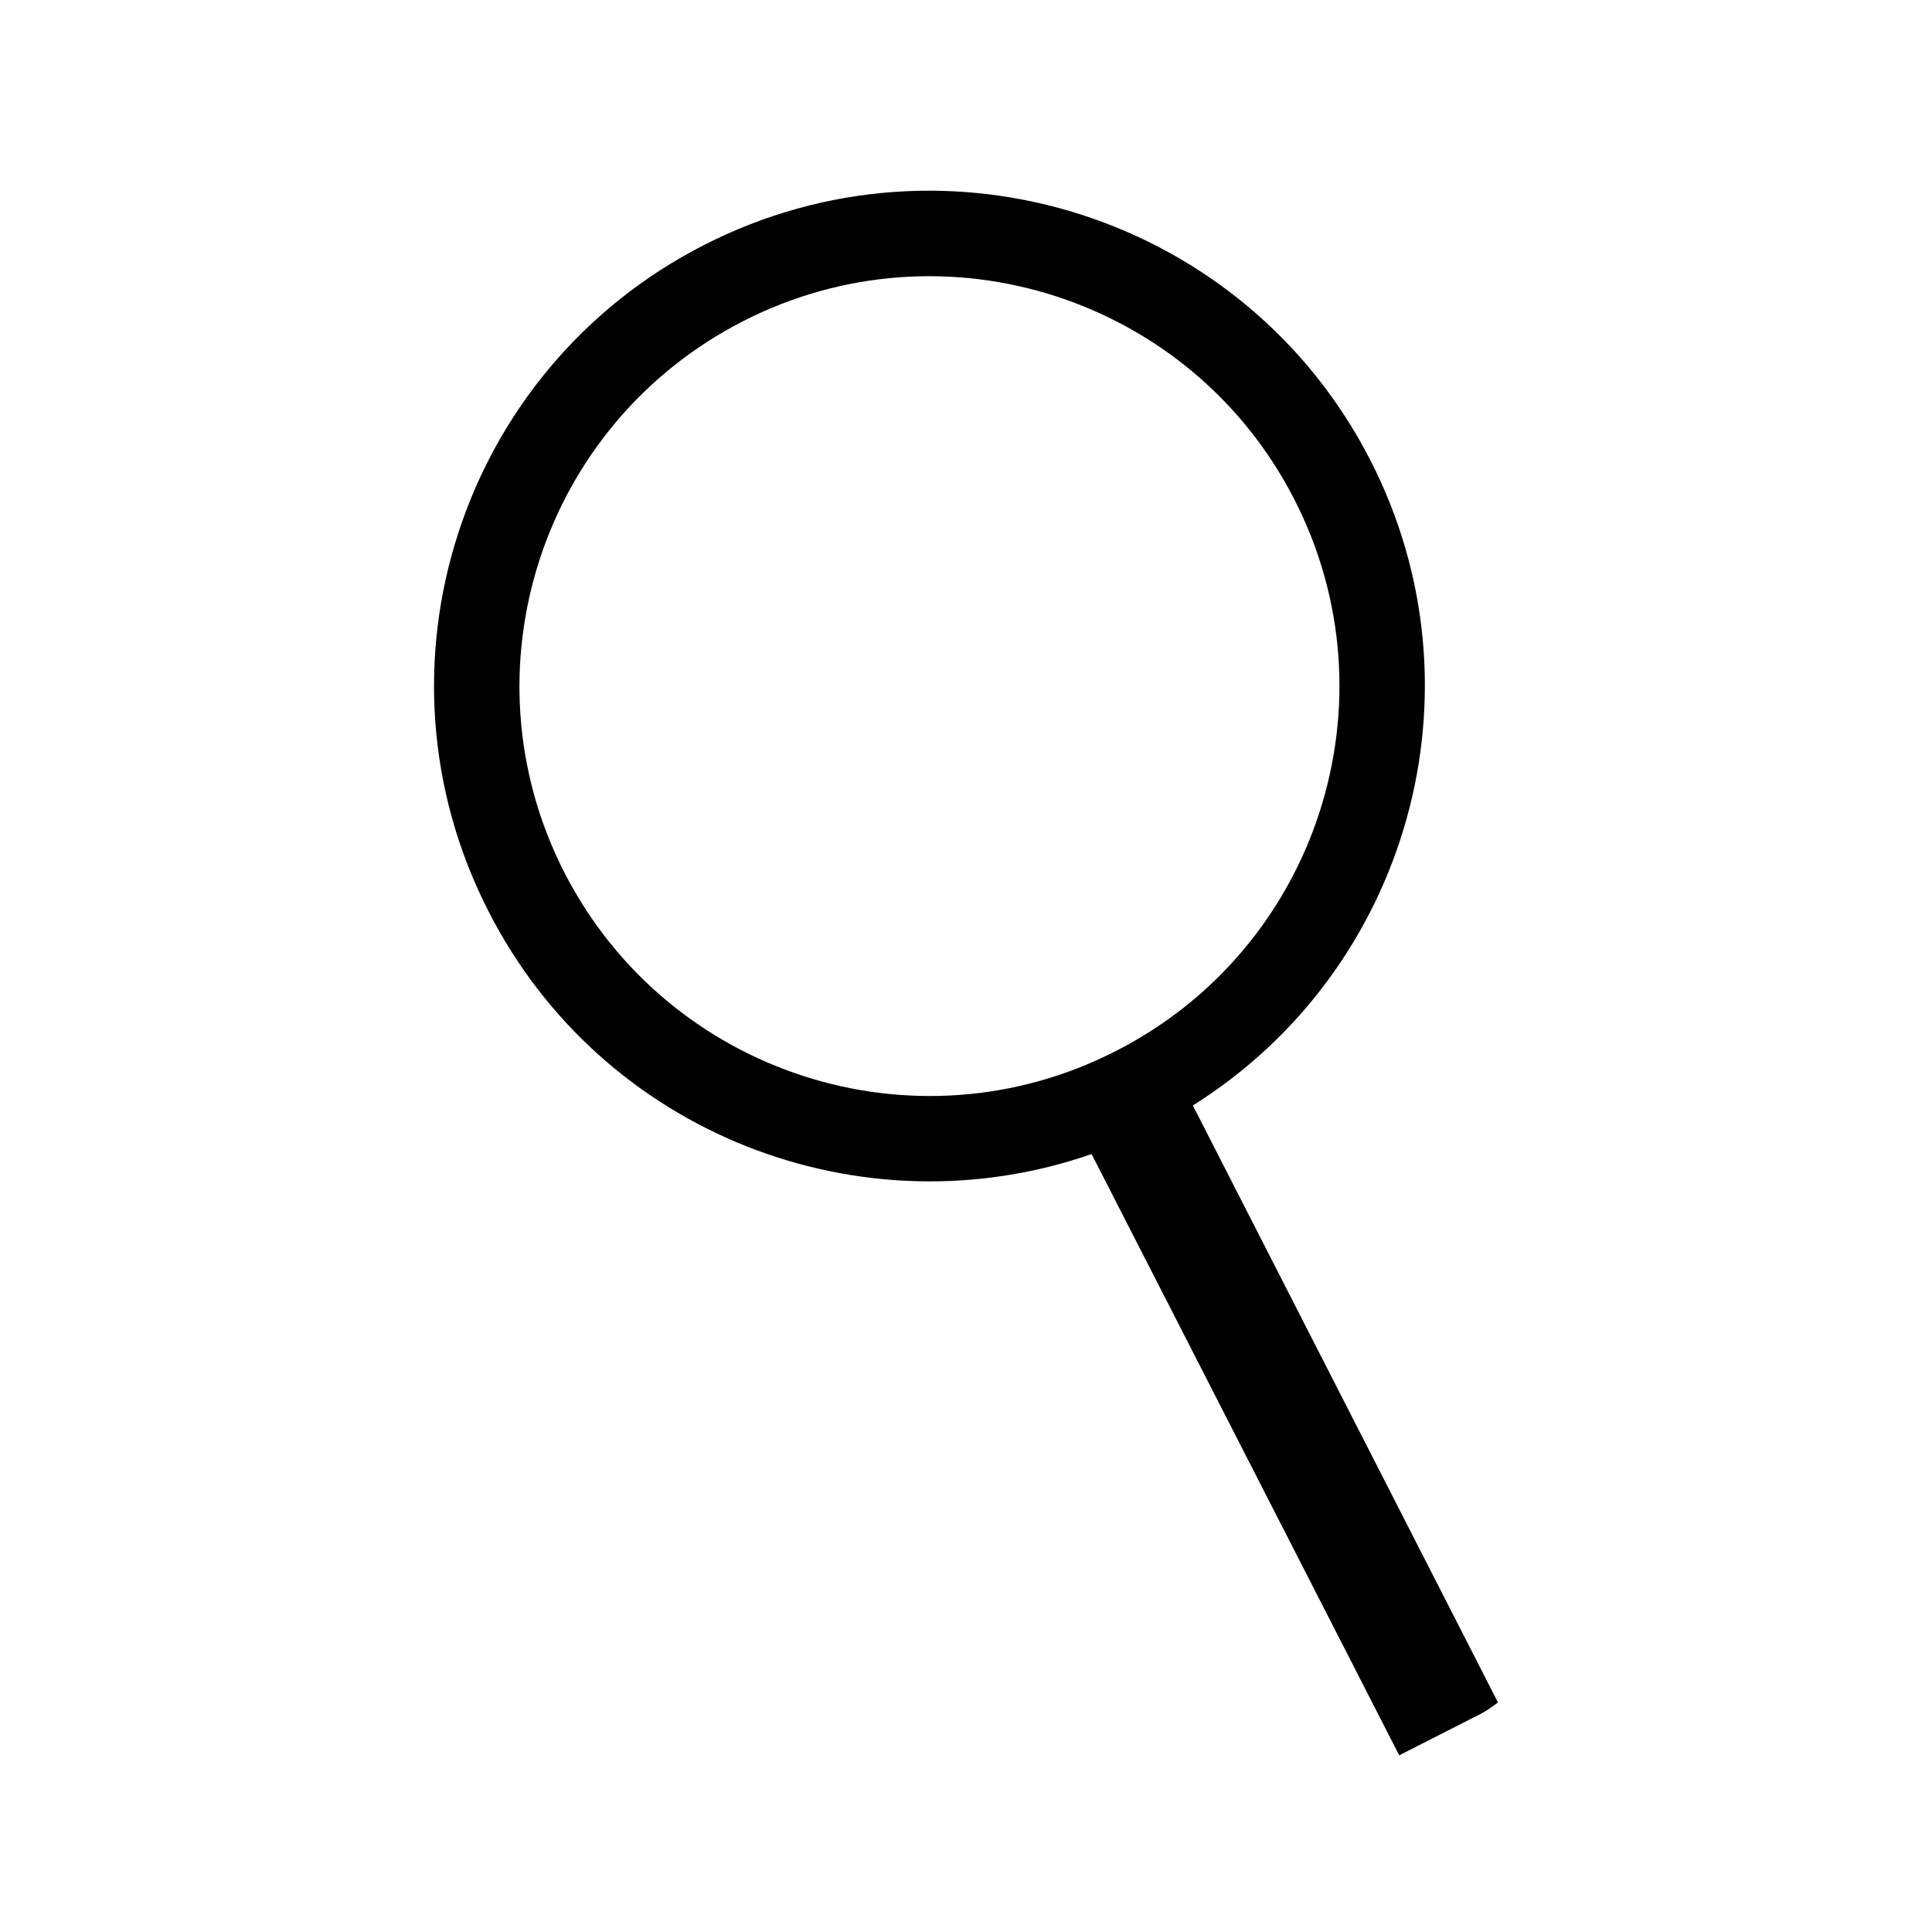
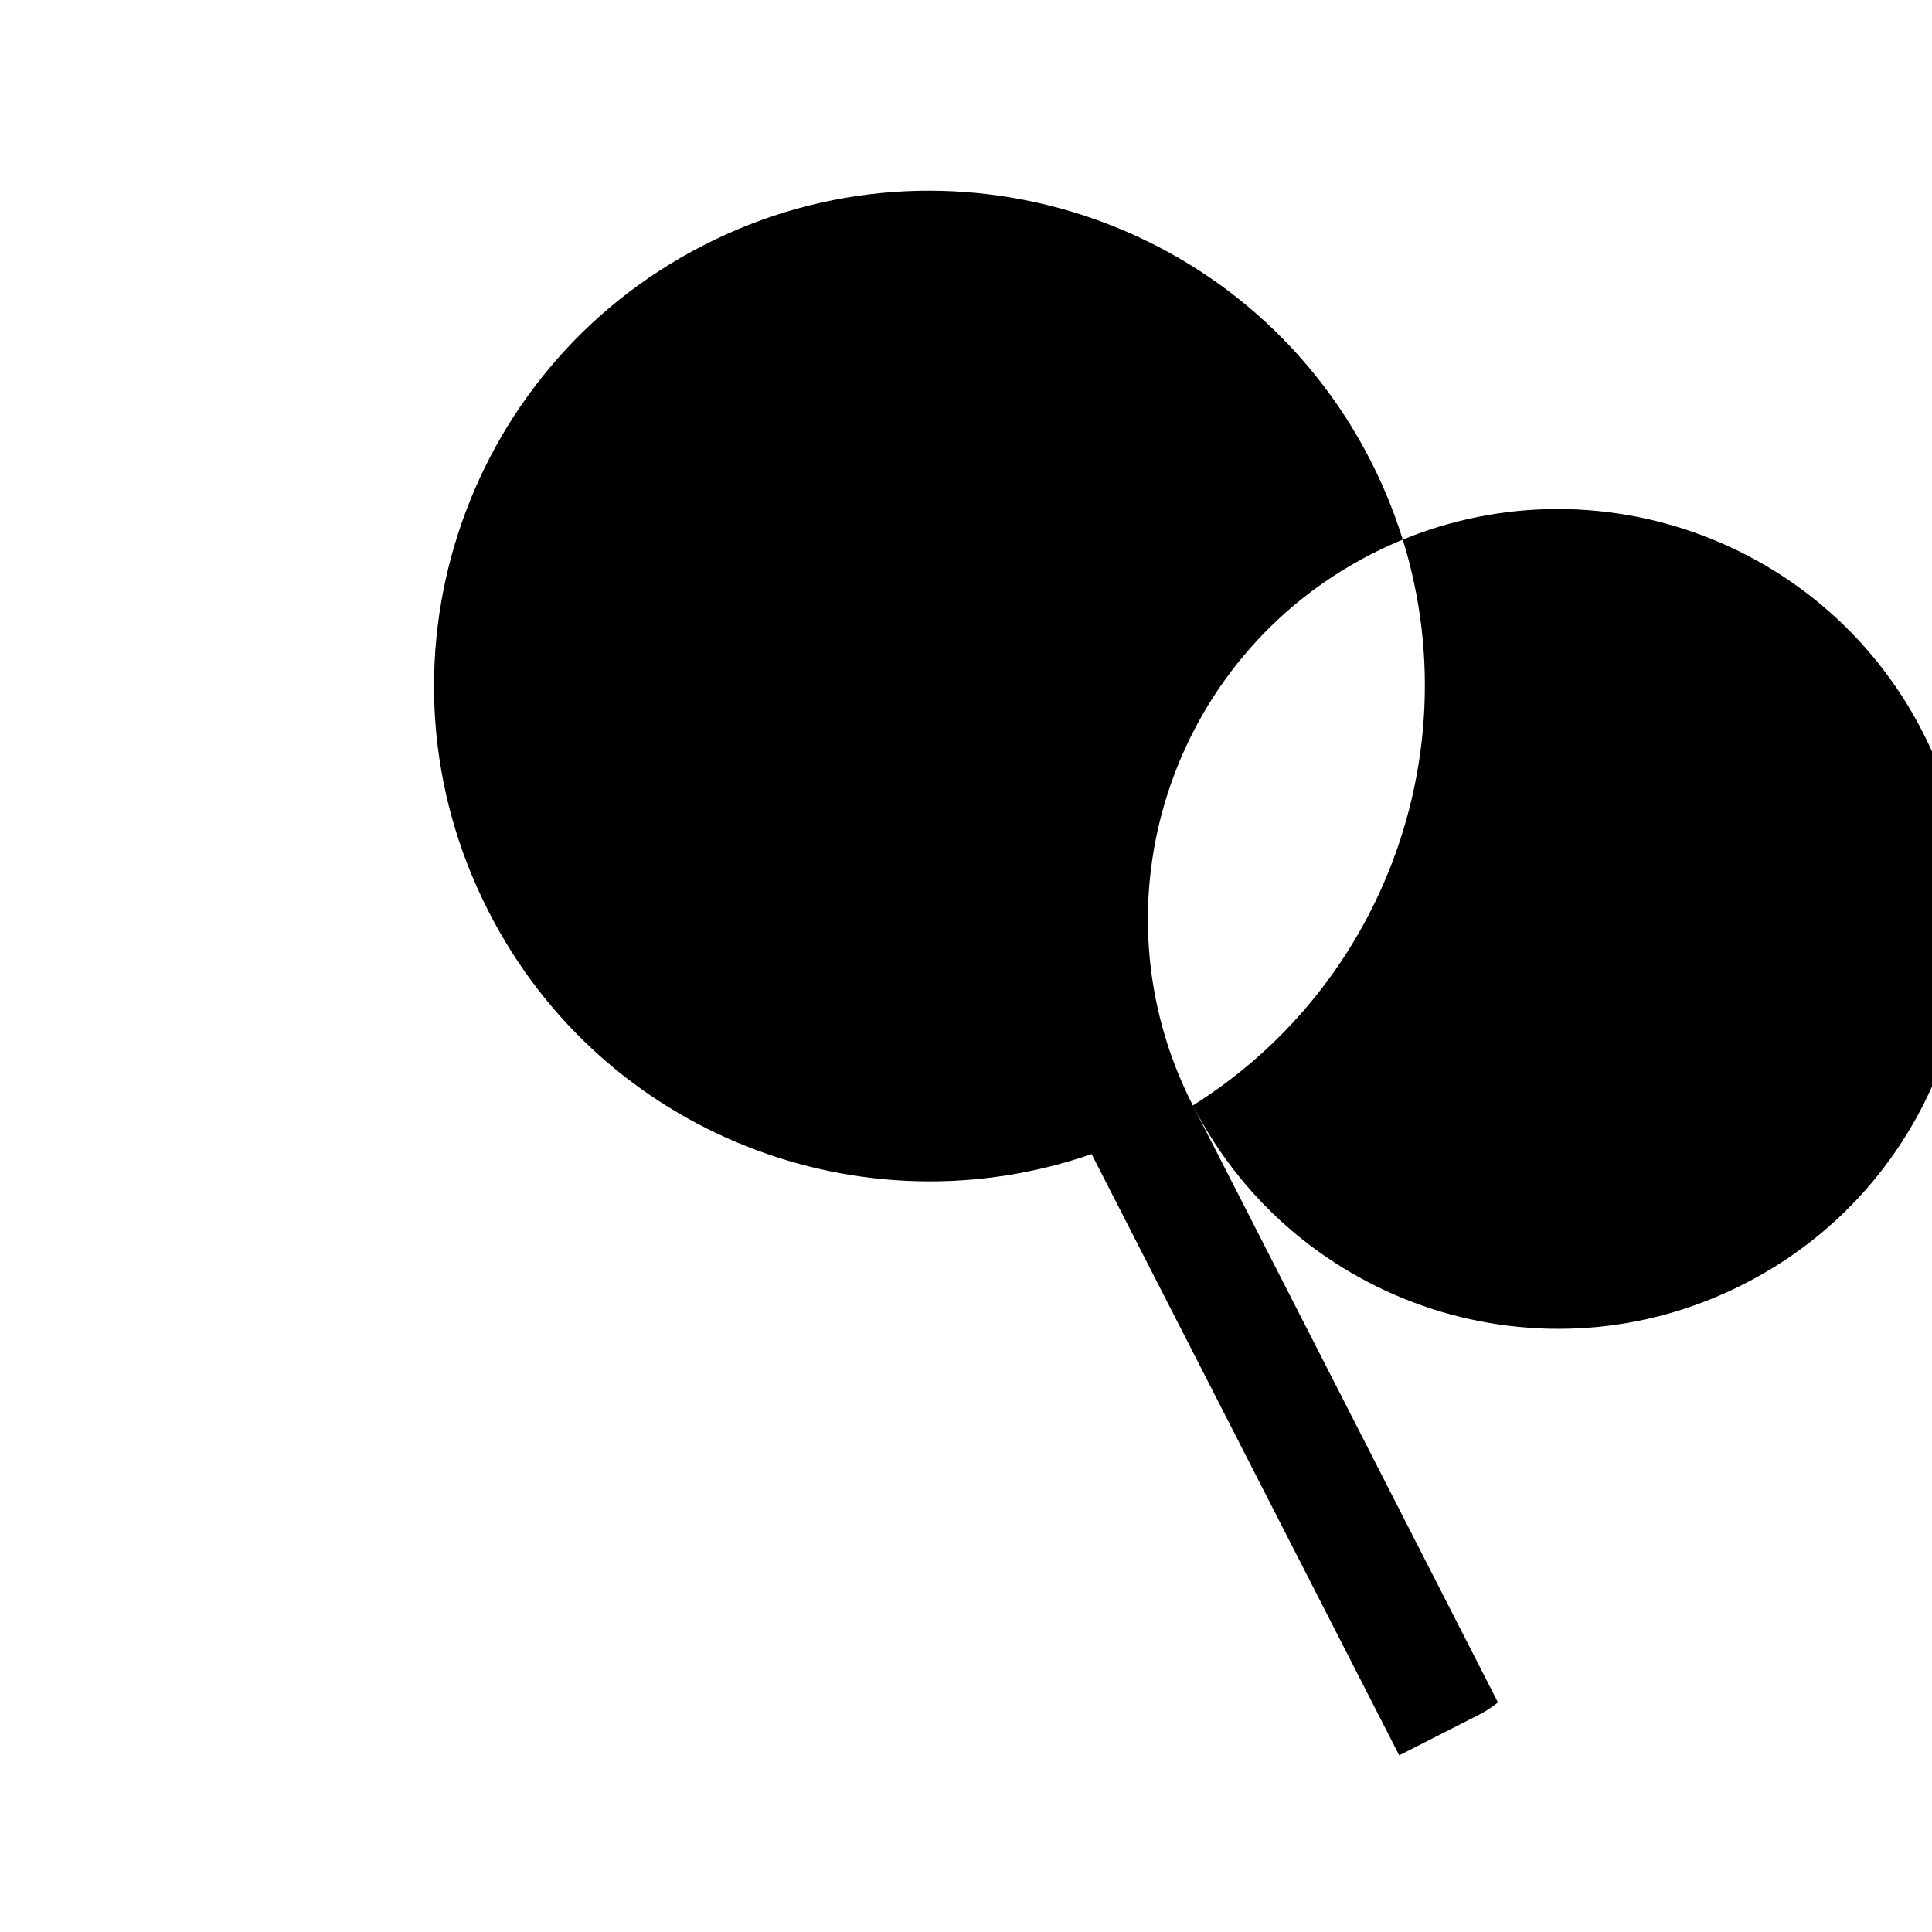
<svg xmlns="http://www.w3.org/2000/svg" fill="#000000" width="800px" height="800px" version="1.1" viewBox="144 144 512 512">
-   <path d="m460.12 436.96c57.082-35.805 78.309-109.92 47.051-170.98-33.004-64.473-112.15-90.012-176.64-57.027-64.562 32.984-90.133 112.09-57.027 176.64 30.164 59.082 98.906 85.391 159.78 64.246l81.523 159.34 21.523-10.953c1.691-0.883 3.238-1.977 4.648-3.062zm-166.54-61.699c-27.297-53.398-6.125-118.78 47.301-146.12 53.395-27.332 118.84-6.16 146.14 47.219 27.332 53.395 6.195 118.89-47.266 146.15-53.328 27.332-118.77 6.168-146.17-47.246z" />
+   <path d="m460.12 436.96c57.082-35.805 78.309-109.92 47.051-170.98-33.004-64.473-112.15-90.012-176.64-57.027-64.562 32.984-90.133 112.09-57.027 176.64 30.164 59.082 98.906 85.391 159.78 64.246l81.523 159.34 21.523-10.953c1.691-0.883 3.238-1.977 4.648-3.062zc-27.297-53.398-6.125-118.78 47.301-146.12 53.395-27.332 118.84-6.16 146.14 47.219 27.332 53.395 6.195 118.89-47.266 146.15-53.328 27.332-118.77 6.168-146.17-47.246z" />
</svg>